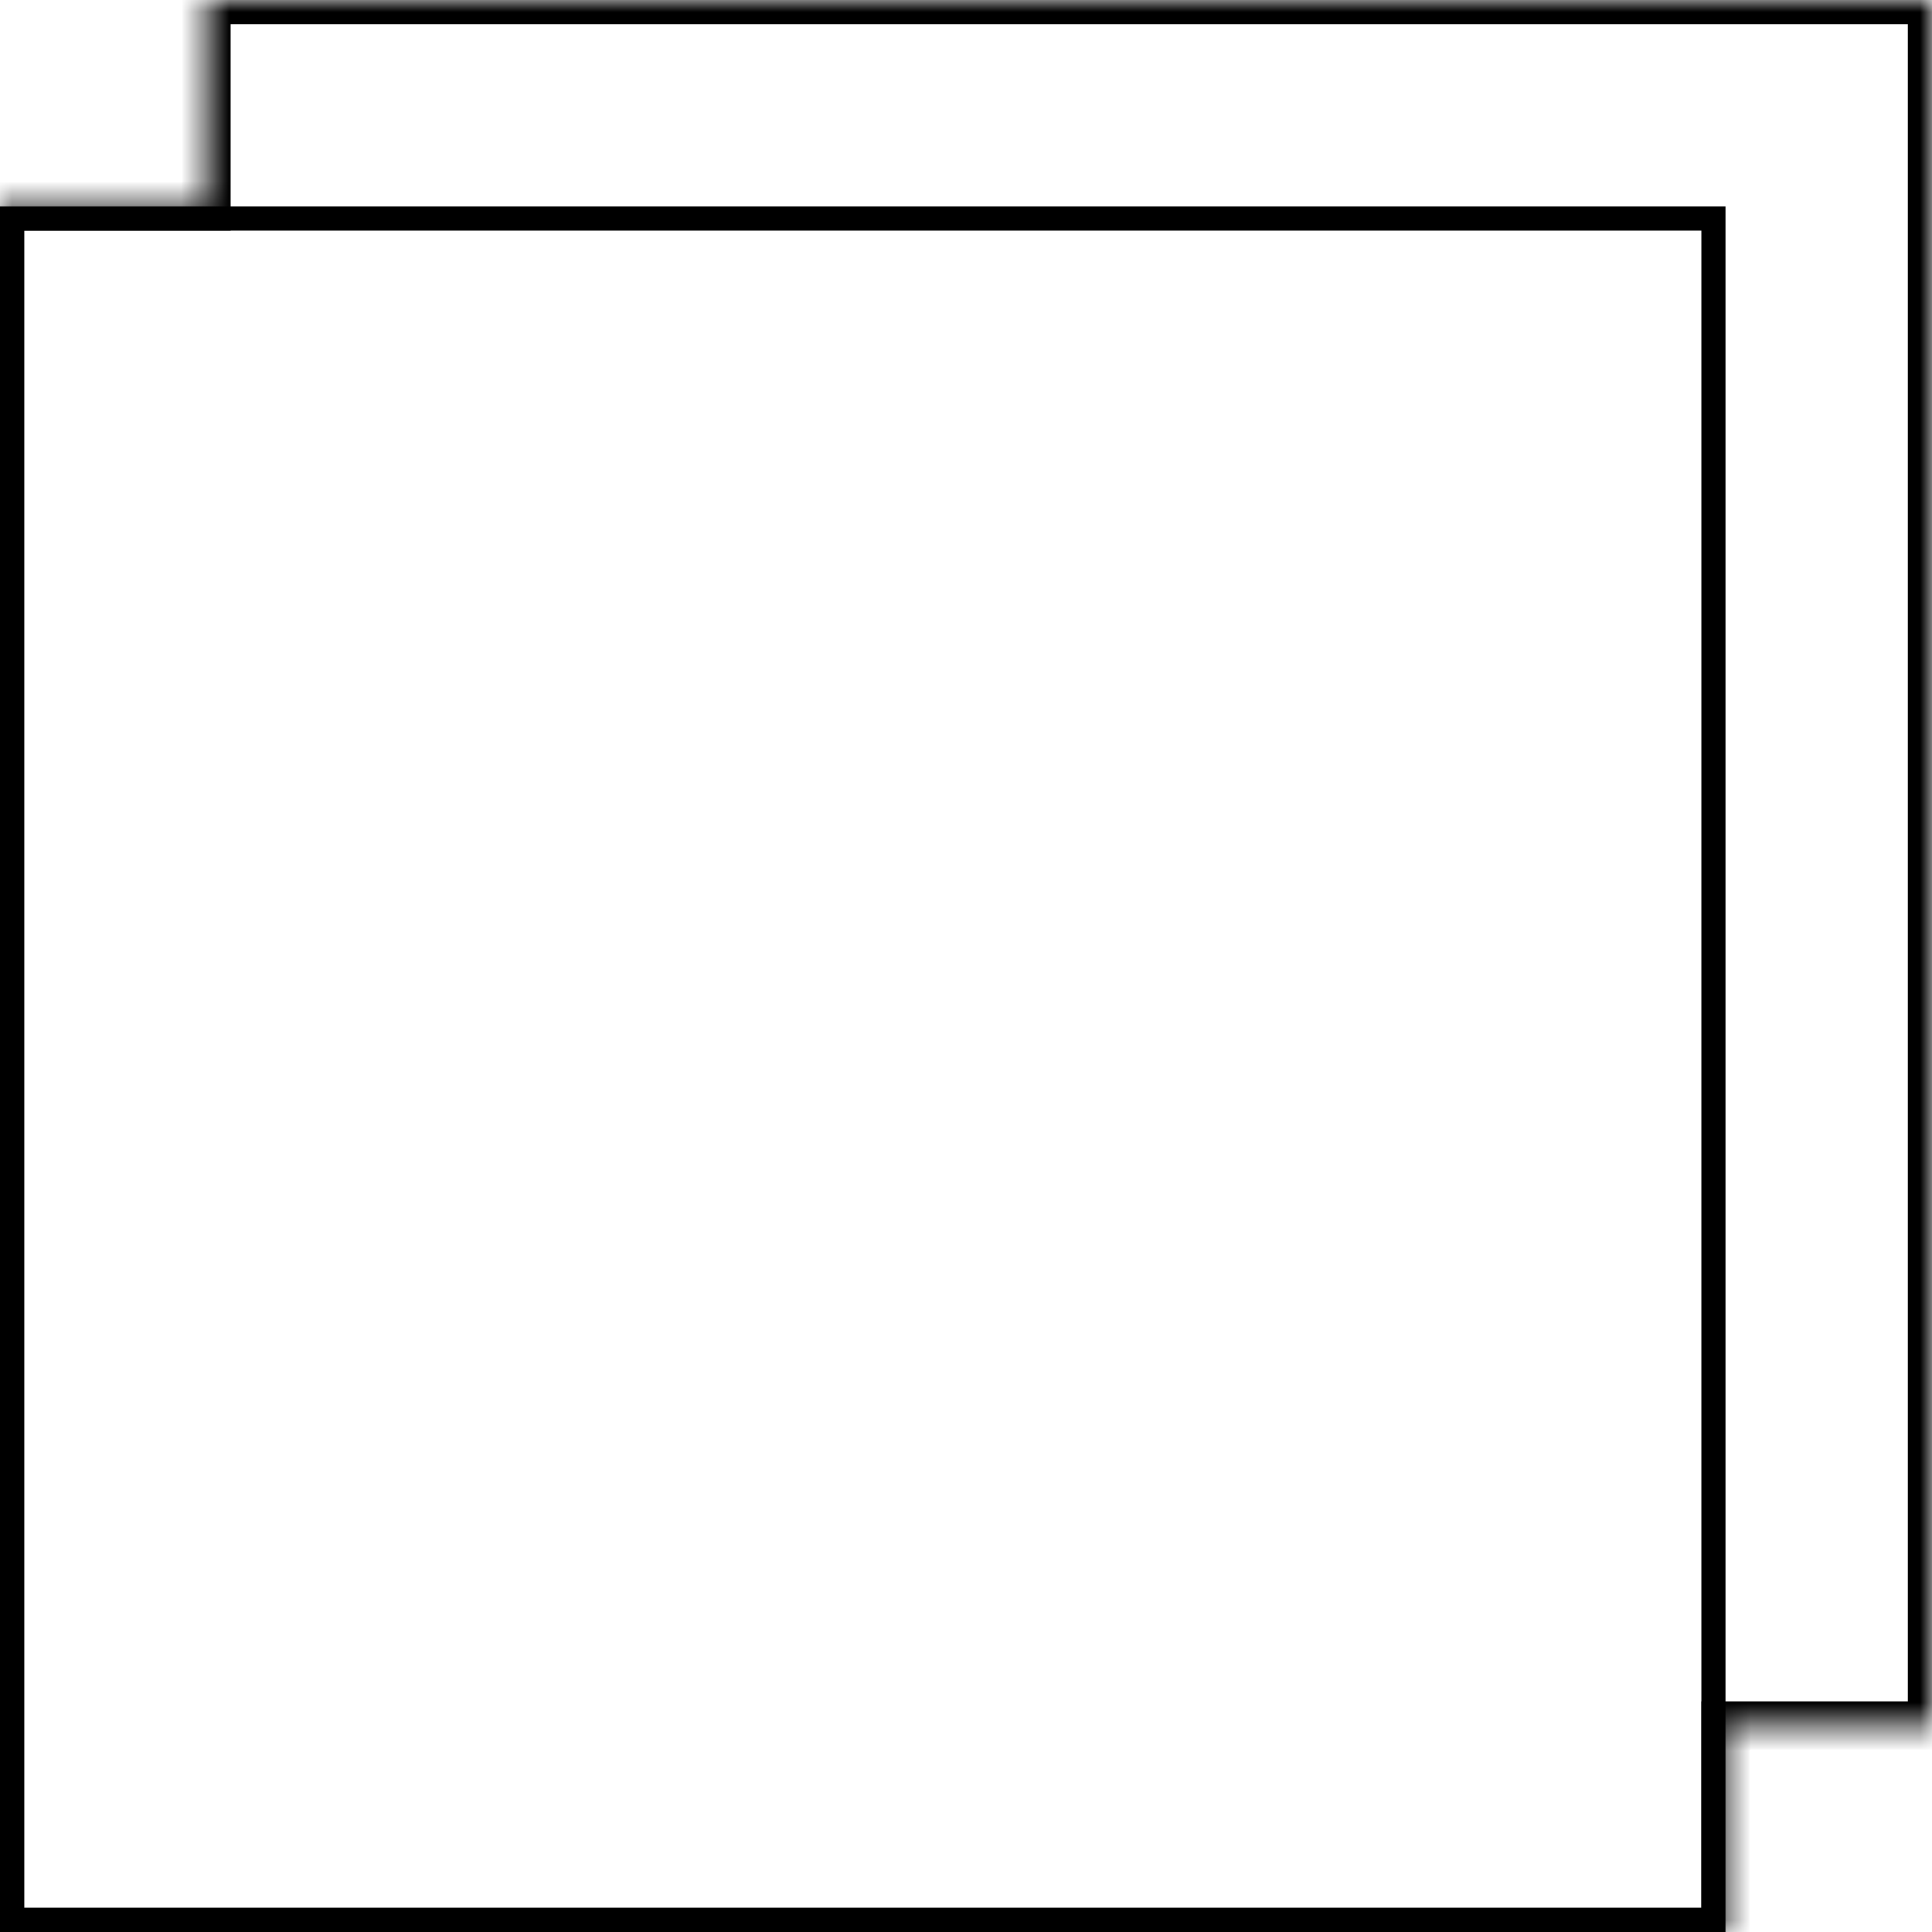
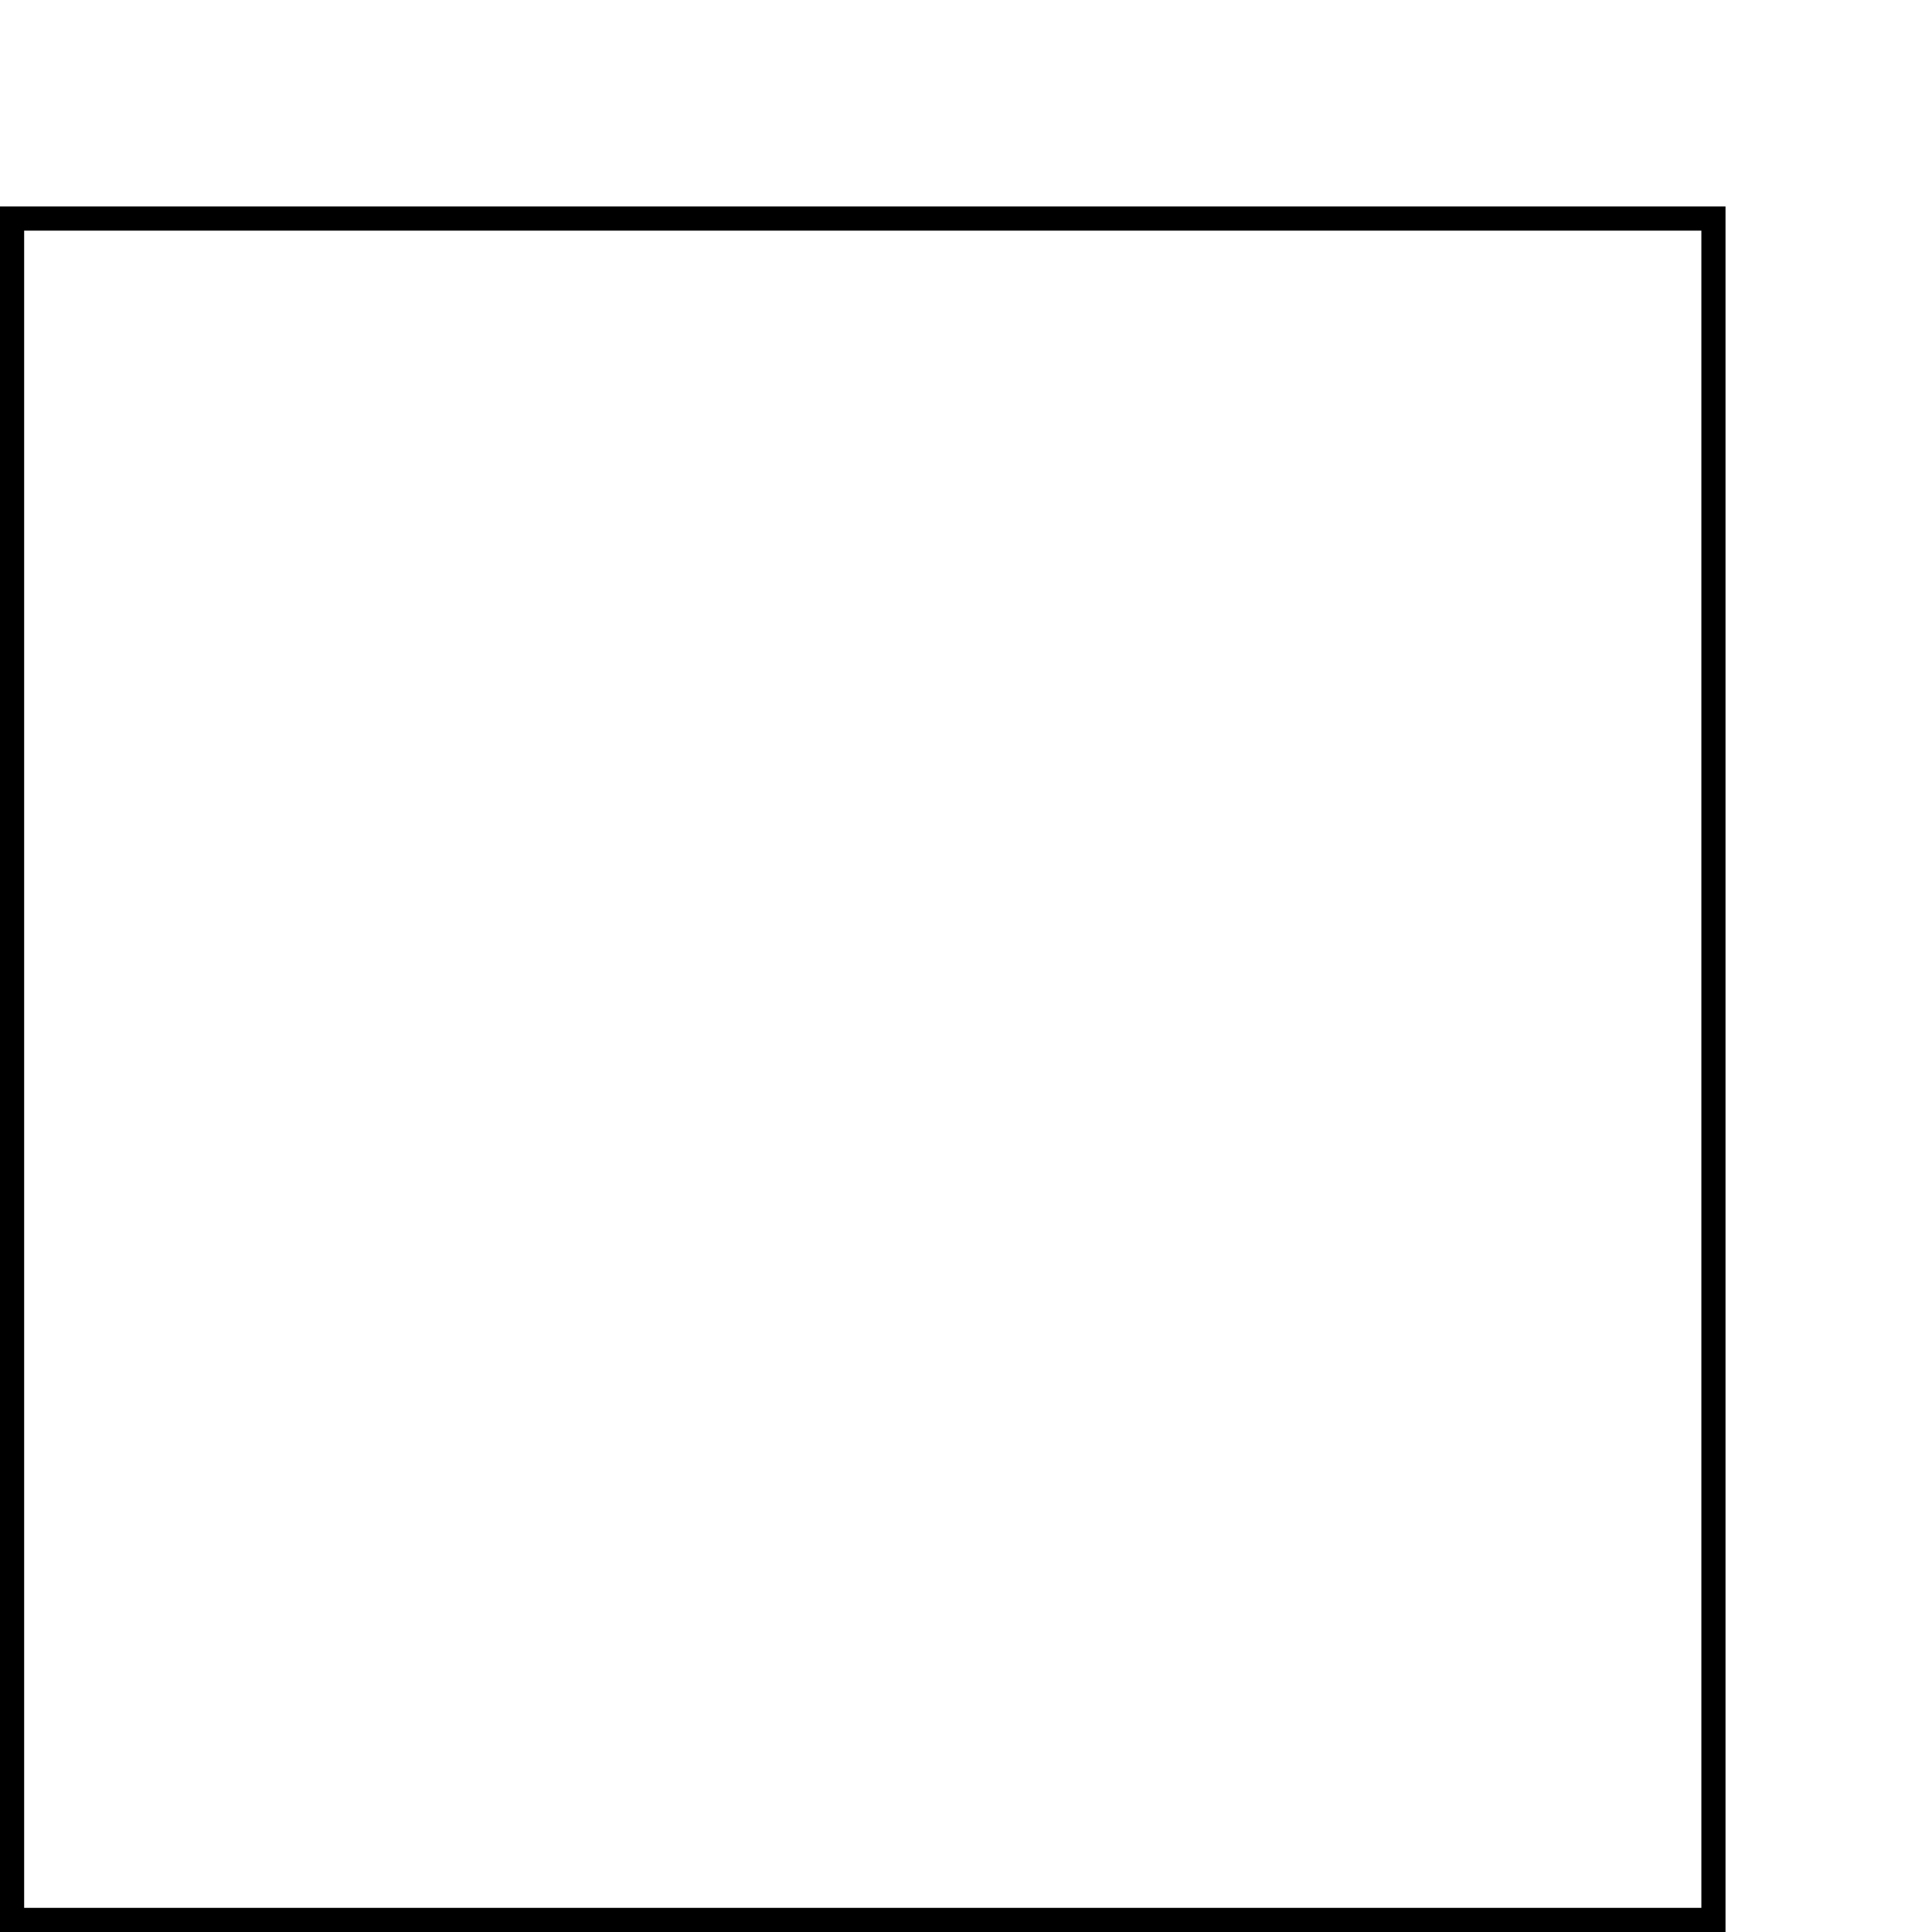
<svg xmlns="http://www.w3.org/2000/svg" width="80" height="80" viewBox="0 0 80 80" fill="none">
  <mask id="path-1-inside-1" fill="white">
-     <path fill-rule="evenodd" clip-rule="evenodd" d="M80 0H8.55V8.55H0V80H71.45V71.45H80V0Z" />
-   </mask>
-   <path d="M8.55 0V-1H7.55V0H8.55ZM80 0H81V-1H80V0ZM8.55 8.55V9.55H9.55V8.55H8.55ZM0 8.55V7.55H-1V8.55H0ZM0 80H-1V81H0V80ZM71.45 80V81H72.45V80H71.45ZM71.45 71.45V70.45H70.45V71.45H71.45ZM80 71.45V72.45H81V71.45H80ZM8.55 1H80V-1H8.55V1ZM9.55 8.55V0H7.55V8.55H9.55ZM0 9.55H8.55V7.55H0V9.55ZM1 80V8.55H-1V80H1ZM71.45 79H0V81H71.45V79ZM70.45 71.45V80H72.45V71.45H70.45ZM80 70.45H71.45V72.45H80V70.45ZM79 0V71.45H81V0H79Z" fill="black" mask="url(#path-1-inside-1)" />
+     </mask>
  <rect x="0.5" y="9.05" width="70.45" height="70.45" stroke="black" />
</svg>